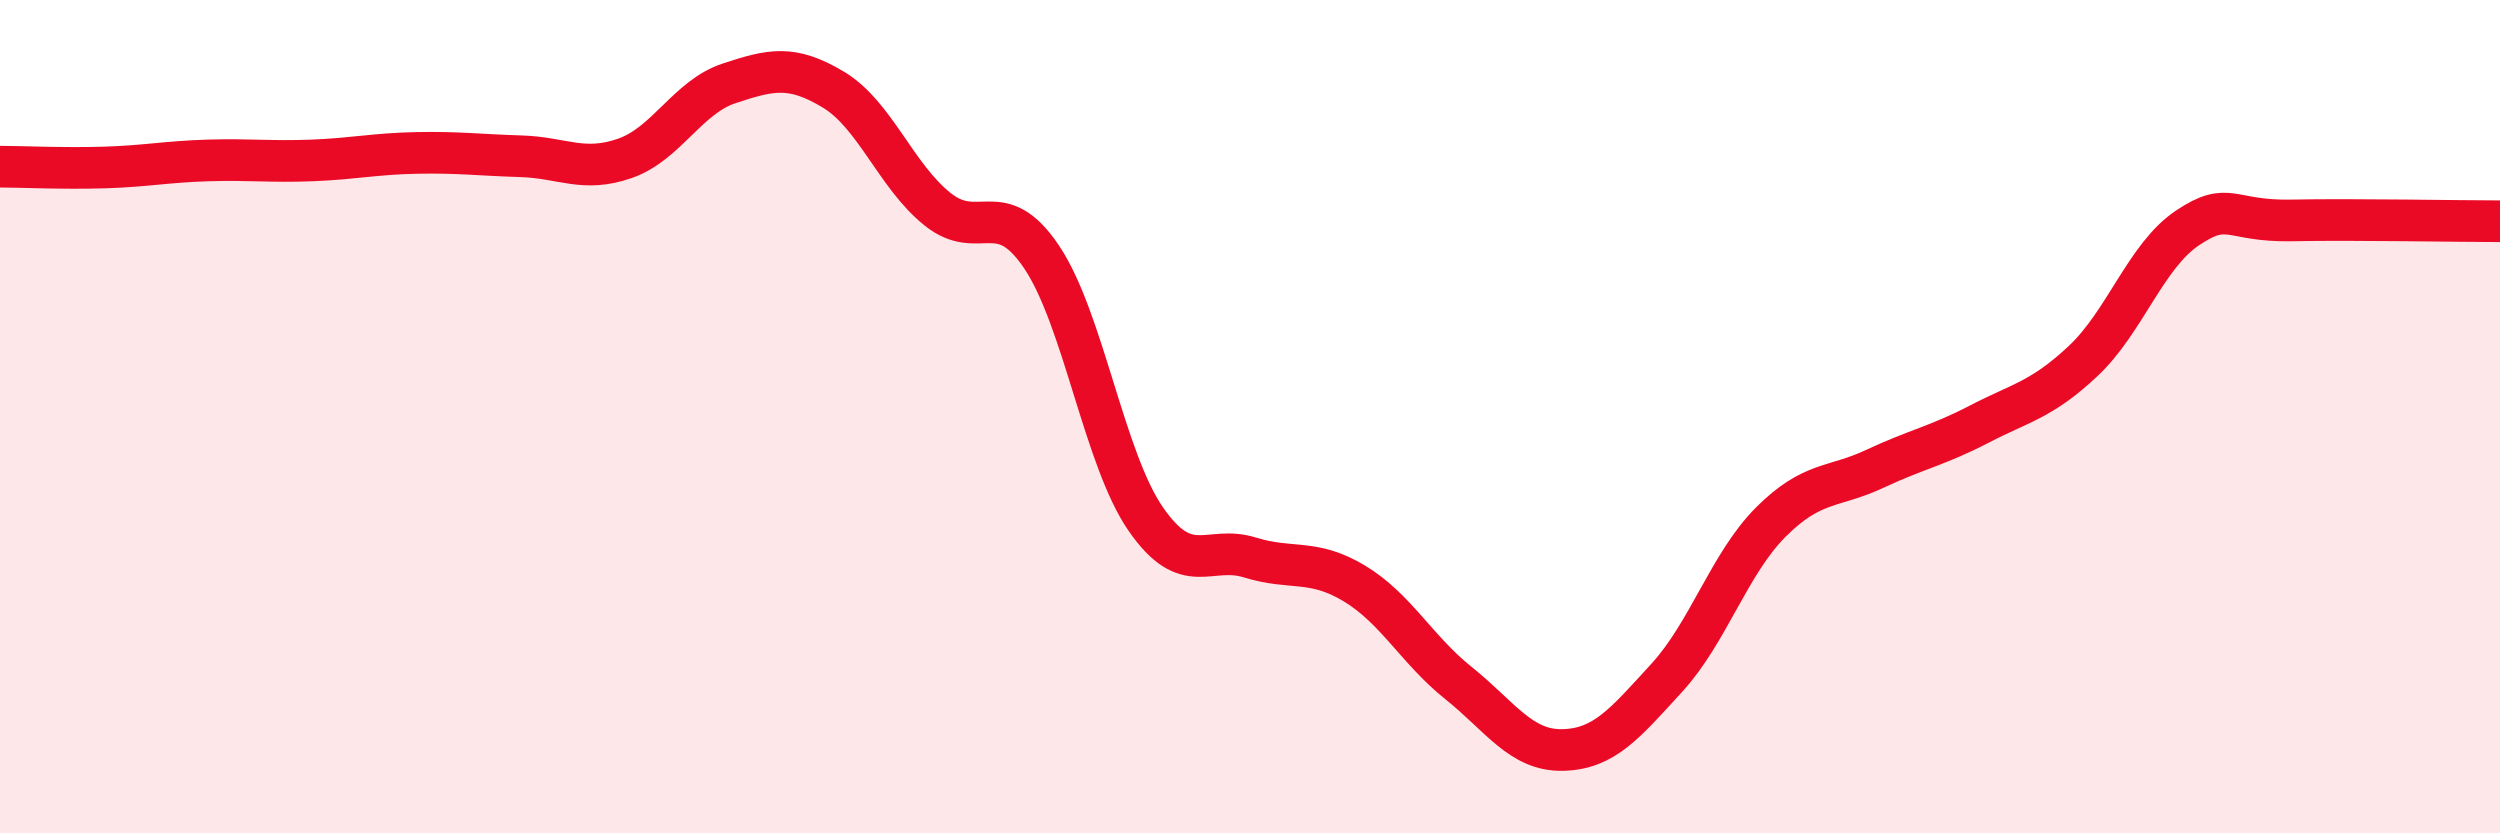
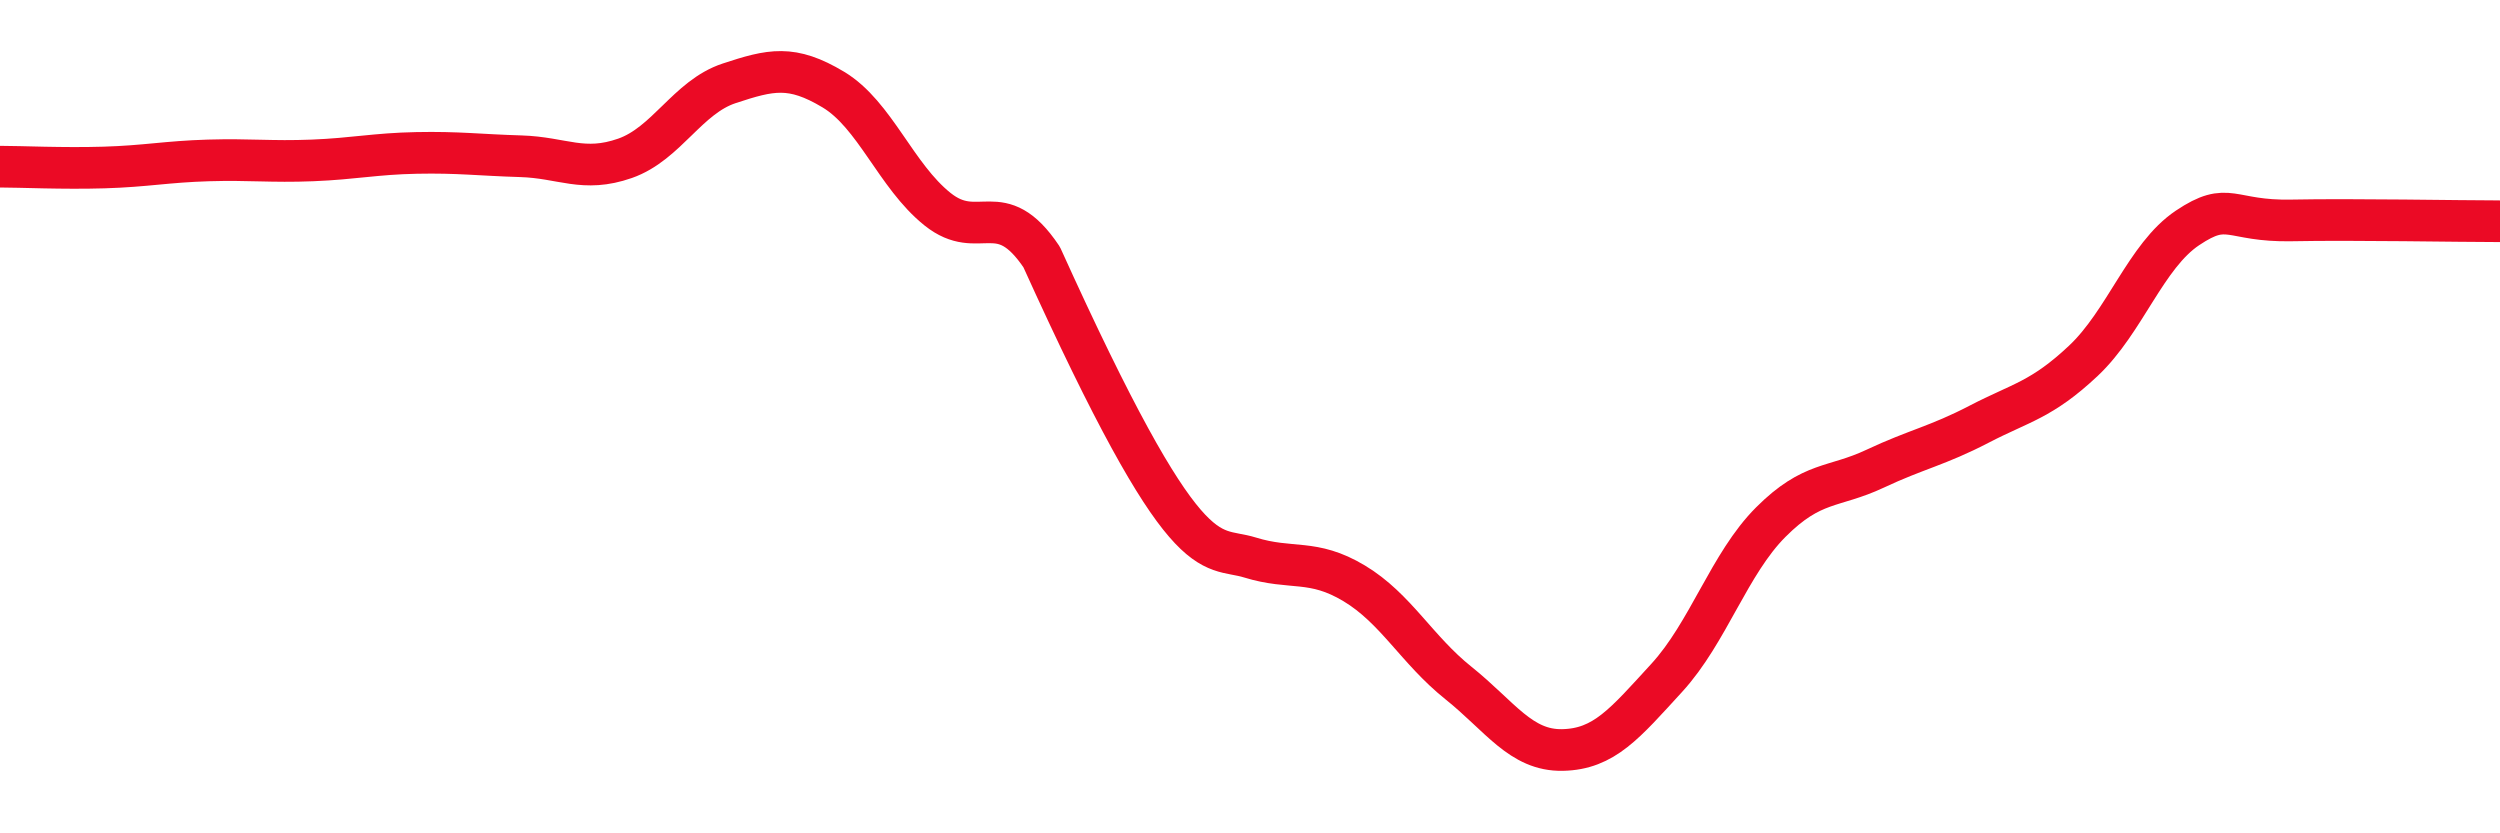
<svg xmlns="http://www.w3.org/2000/svg" width="60" height="20" viewBox="0 0 60 20">
-   <path d="M 0,4 C 0.5,4 1.5,4.05 2.5,4.02 C 3.5,3.99 4,3.88 5,3.85 C 6,3.82 6.5,3.89 7.5,3.85 C 8.5,3.81 9,3.69 10,3.67 C 11,3.65 11.5,3.72 12.5,3.75 C 13.5,3.78 14,4.15 15,3.8 C 16,3.45 16.5,2.33 17.5,2 C 18.5,1.67 19,1.55 20,2.15 C 21,2.75 21.5,4.22 22.5,5.02 C 23.5,5.82 24,4.68 25,6.17 C 26,7.66 26.5,11.02 27.5,12.46 C 28.5,13.9 29,13.07 30,13.38 C 31,13.69 31.5,13.4 32.5,14 C 33.5,14.6 34,15.59 35,16.39 C 36,17.19 36.5,18.02 37.5,18 C 38.5,17.98 39,17.36 40,16.27 C 41,15.18 41.5,13.53 42.5,12.53 C 43.5,11.53 44,11.72 45,11.25 C 46,10.78 46.5,10.7 47.5,10.18 C 48.5,9.66 49,9.6 50,8.66 C 51,7.72 51.5,6.14 52.5,5.47 C 53.5,4.8 53.5,5.32 55,5.29 C 56.5,5.26 59,5.31 60,5.31L60 20L0 20Z" fill="#EB0A25" opacity="0.1" stroke-linecap="round" stroke-linejoin="round" />
-   <path d="M 0,4 C 0.5,4 1.5,4.05 2.5,4.02 C 3.5,3.99 4,3.88 5,3.85 C 6,3.82 6.5,3.89 7.5,3.85 C 8.5,3.81 9,3.69 10,3.67 C 11,3.65 11.5,3.72 12.5,3.75 C 13.5,3.78 14,4.15 15,3.8 C 16,3.45 16.5,2.33 17.5,2 C 18.5,1.67 19,1.55 20,2.15 C 21,2.75 21.5,4.22 22.5,5.02 C 23.5,5.82 24,4.68 25,6.17 C 26,7.66 26.5,11.02 27.5,12.46 C 28.5,13.9 29,13.07 30,13.38 C 31,13.69 31.5,13.4 32.5,14 C 33.5,14.6 34,15.59 35,16.39 C 36,17.19 36.5,18.02 37.5,18 C 38.5,17.98 39,17.36 40,16.27 C 41,15.18 41.5,13.53 42.5,12.53 C 43.5,11.53 44,11.72 45,11.25 C 46,10.78 46.5,10.7 47.5,10.18 C 48.5,9.66 49,9.6 50,8.66 C 51,7.72 51.5,6.14 52.5,5.47 C 53.5,4.8 53.5,5.32 55,5.29 C 56.5,5.26 59,5.31 60,5.31" stroke="#EB0A25" stroke-width="1" fill="none" stroke-linecap="round" stroke-linejoin="round" />
+   <path d="M 0,4 C 0.5,4 1.5,4.05 2.5,4.02 C 3.5,3.99 4,3.88 5,3.85 C 6,3.82 6.5,3.89 7.5,3.85 C 8.5,3.81 9,3.69 10,3.67 C 11,3.65 11.5,3.72 12.5,3.75 C 13.5,3.78 14,4.15 15,3.8 C 16,3.45 16.5,2.33 17.5,2 C 18.5,1.67 19,1.55 20,2.15 C 21,2.75 21.5,4.22 22.5,5.02 C 23.5,5.82 24,4.68 25,6.17 C 28.5,13.9 29,13.07 30,13.38 C 31,13.69 31.5,13.4 32.5,14 C 33.5,14.6 34,15.59 35,16.39 C 36,17.19 36.5,18.02 37.5,18 C 38.5,17.98 39,17.36 40,16.27 C 41,15.18 41.5,13.53 42.5,12.53 C 43.5,11.53 44,11.72 45,11.25 C 46,10.78 46.5,10.7 47.5,10.18 C 48.5,9.66 49,9.6 50,8.66 C 51,7.72 51.5,6.14 52.5,5.47 C 53.5,4.8 53.5,5.32 55,5.29 C 56.5,5.26 59,5.31 60,5.31" stroke="#EB0A25" stroke-width="1" fill="none" stroke-linecap="round" stroke-linejoin="round" />
</svg>